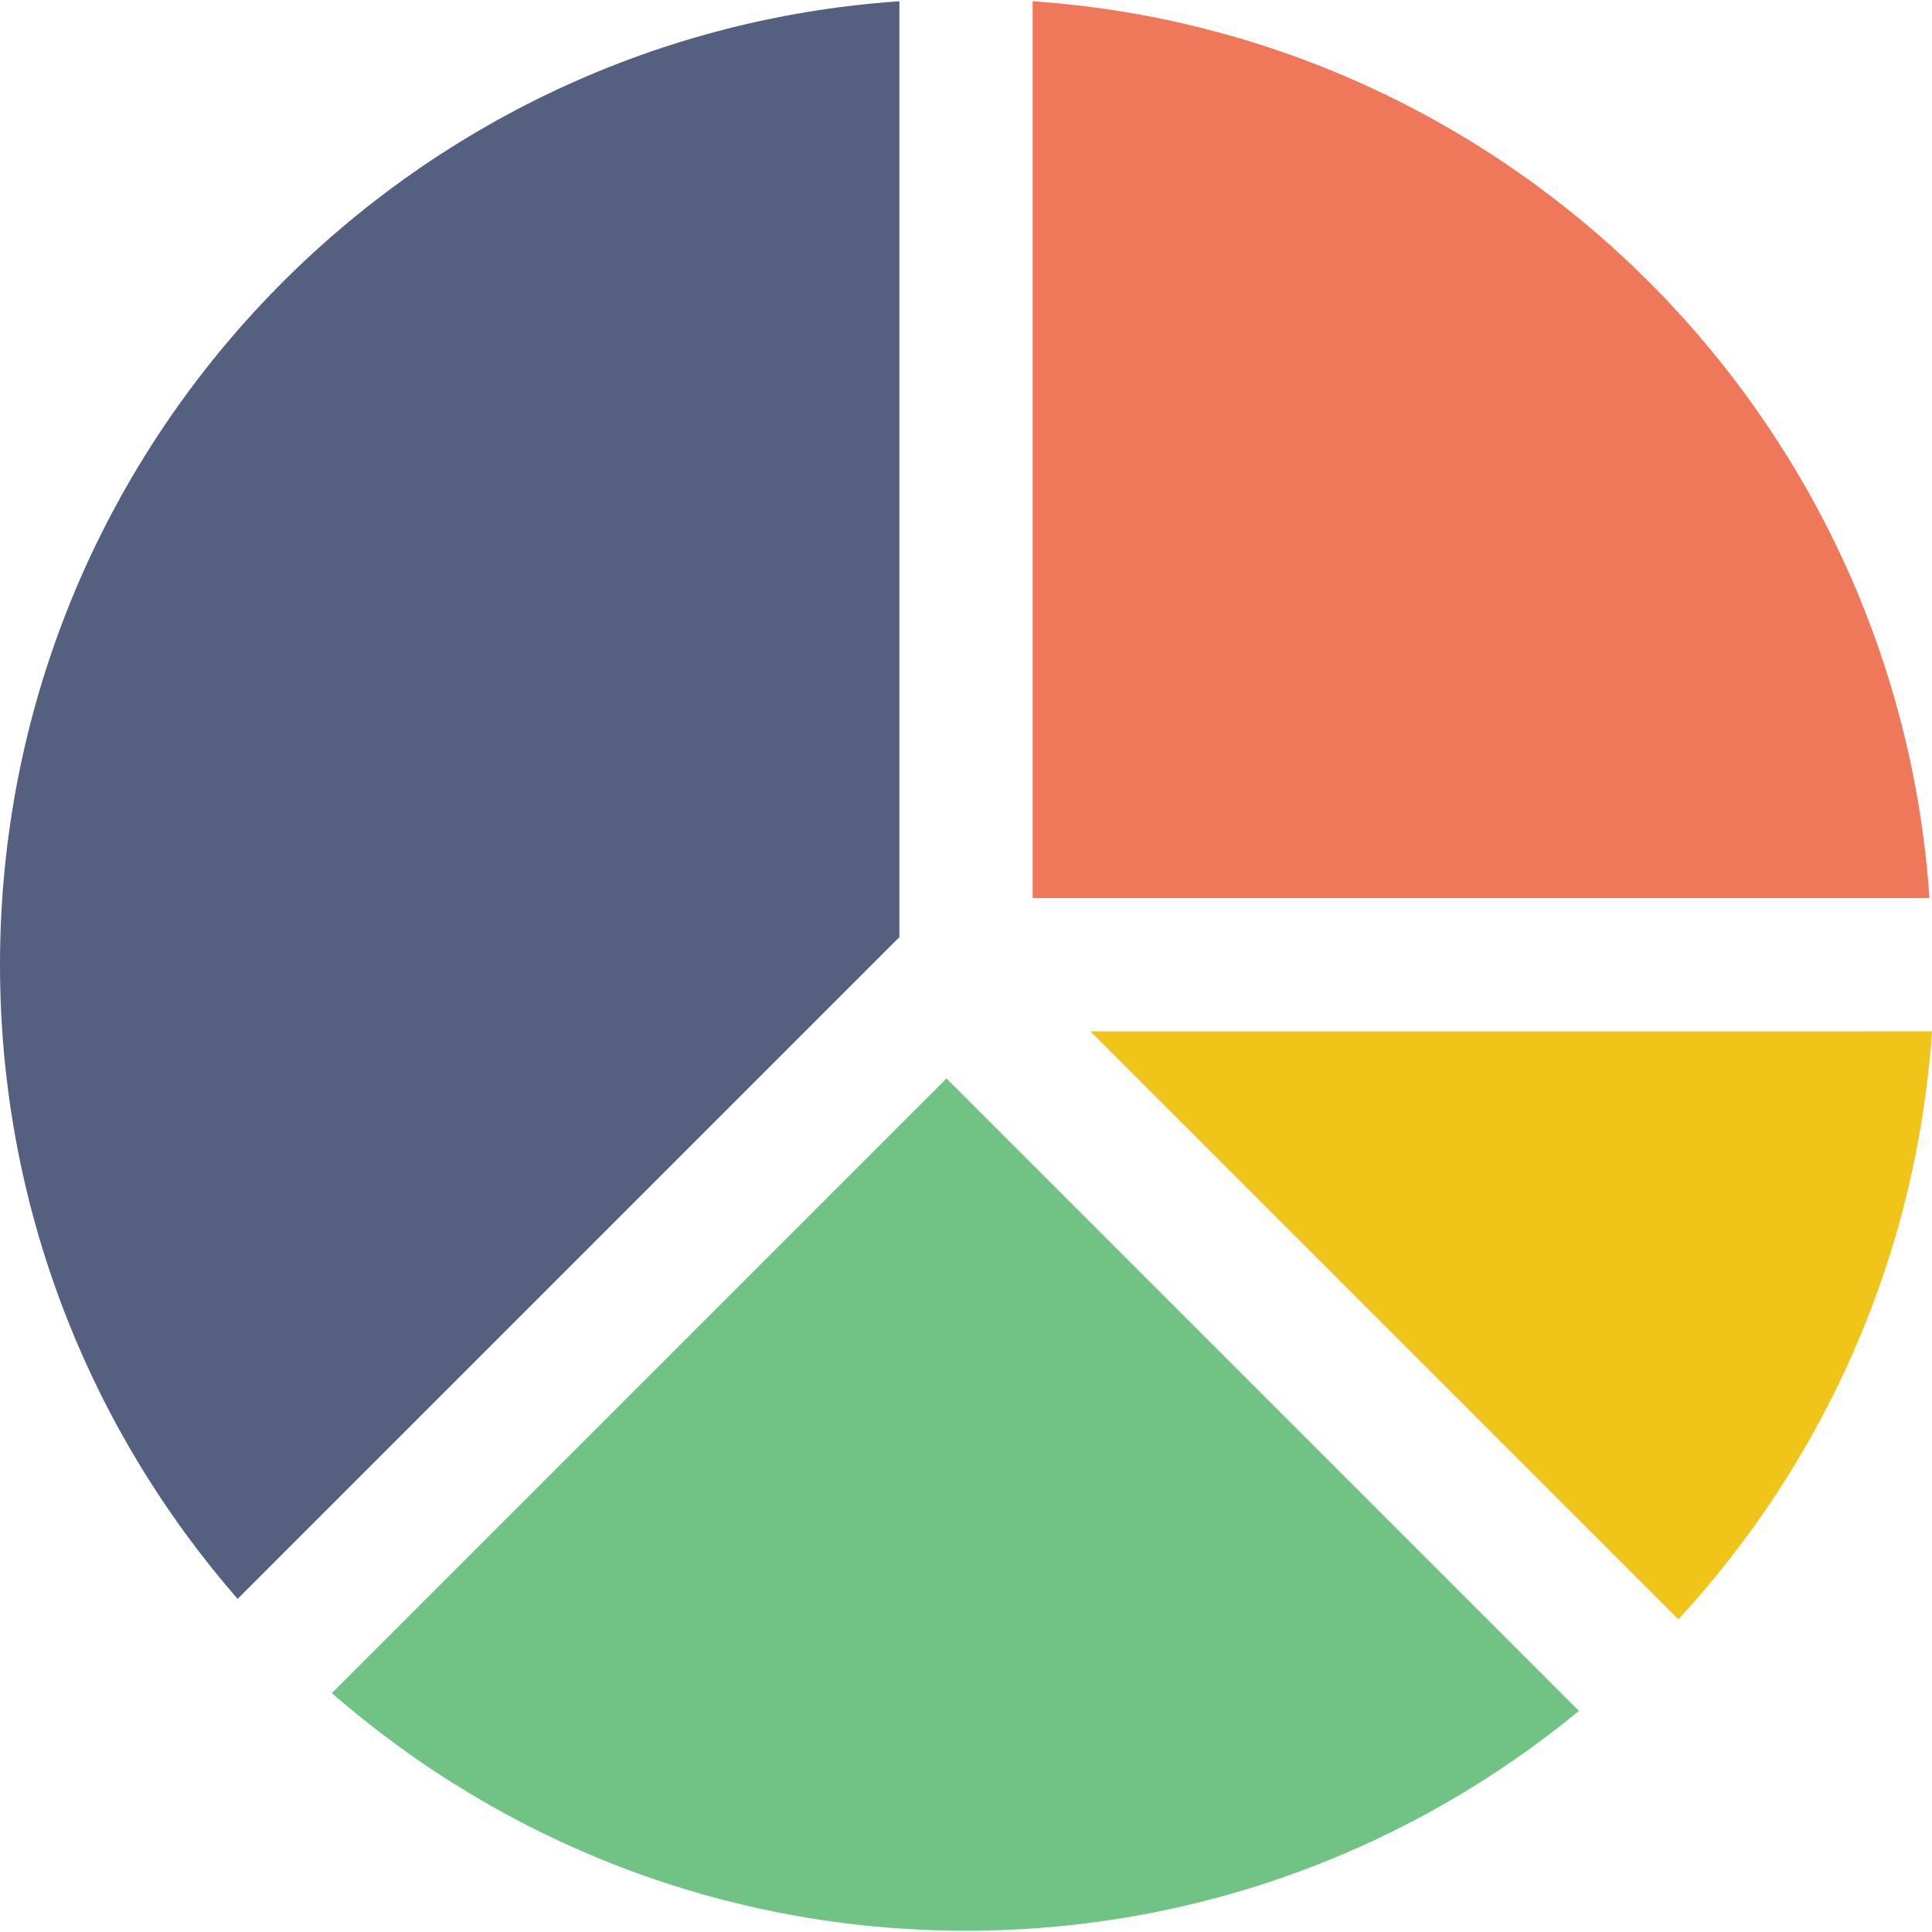
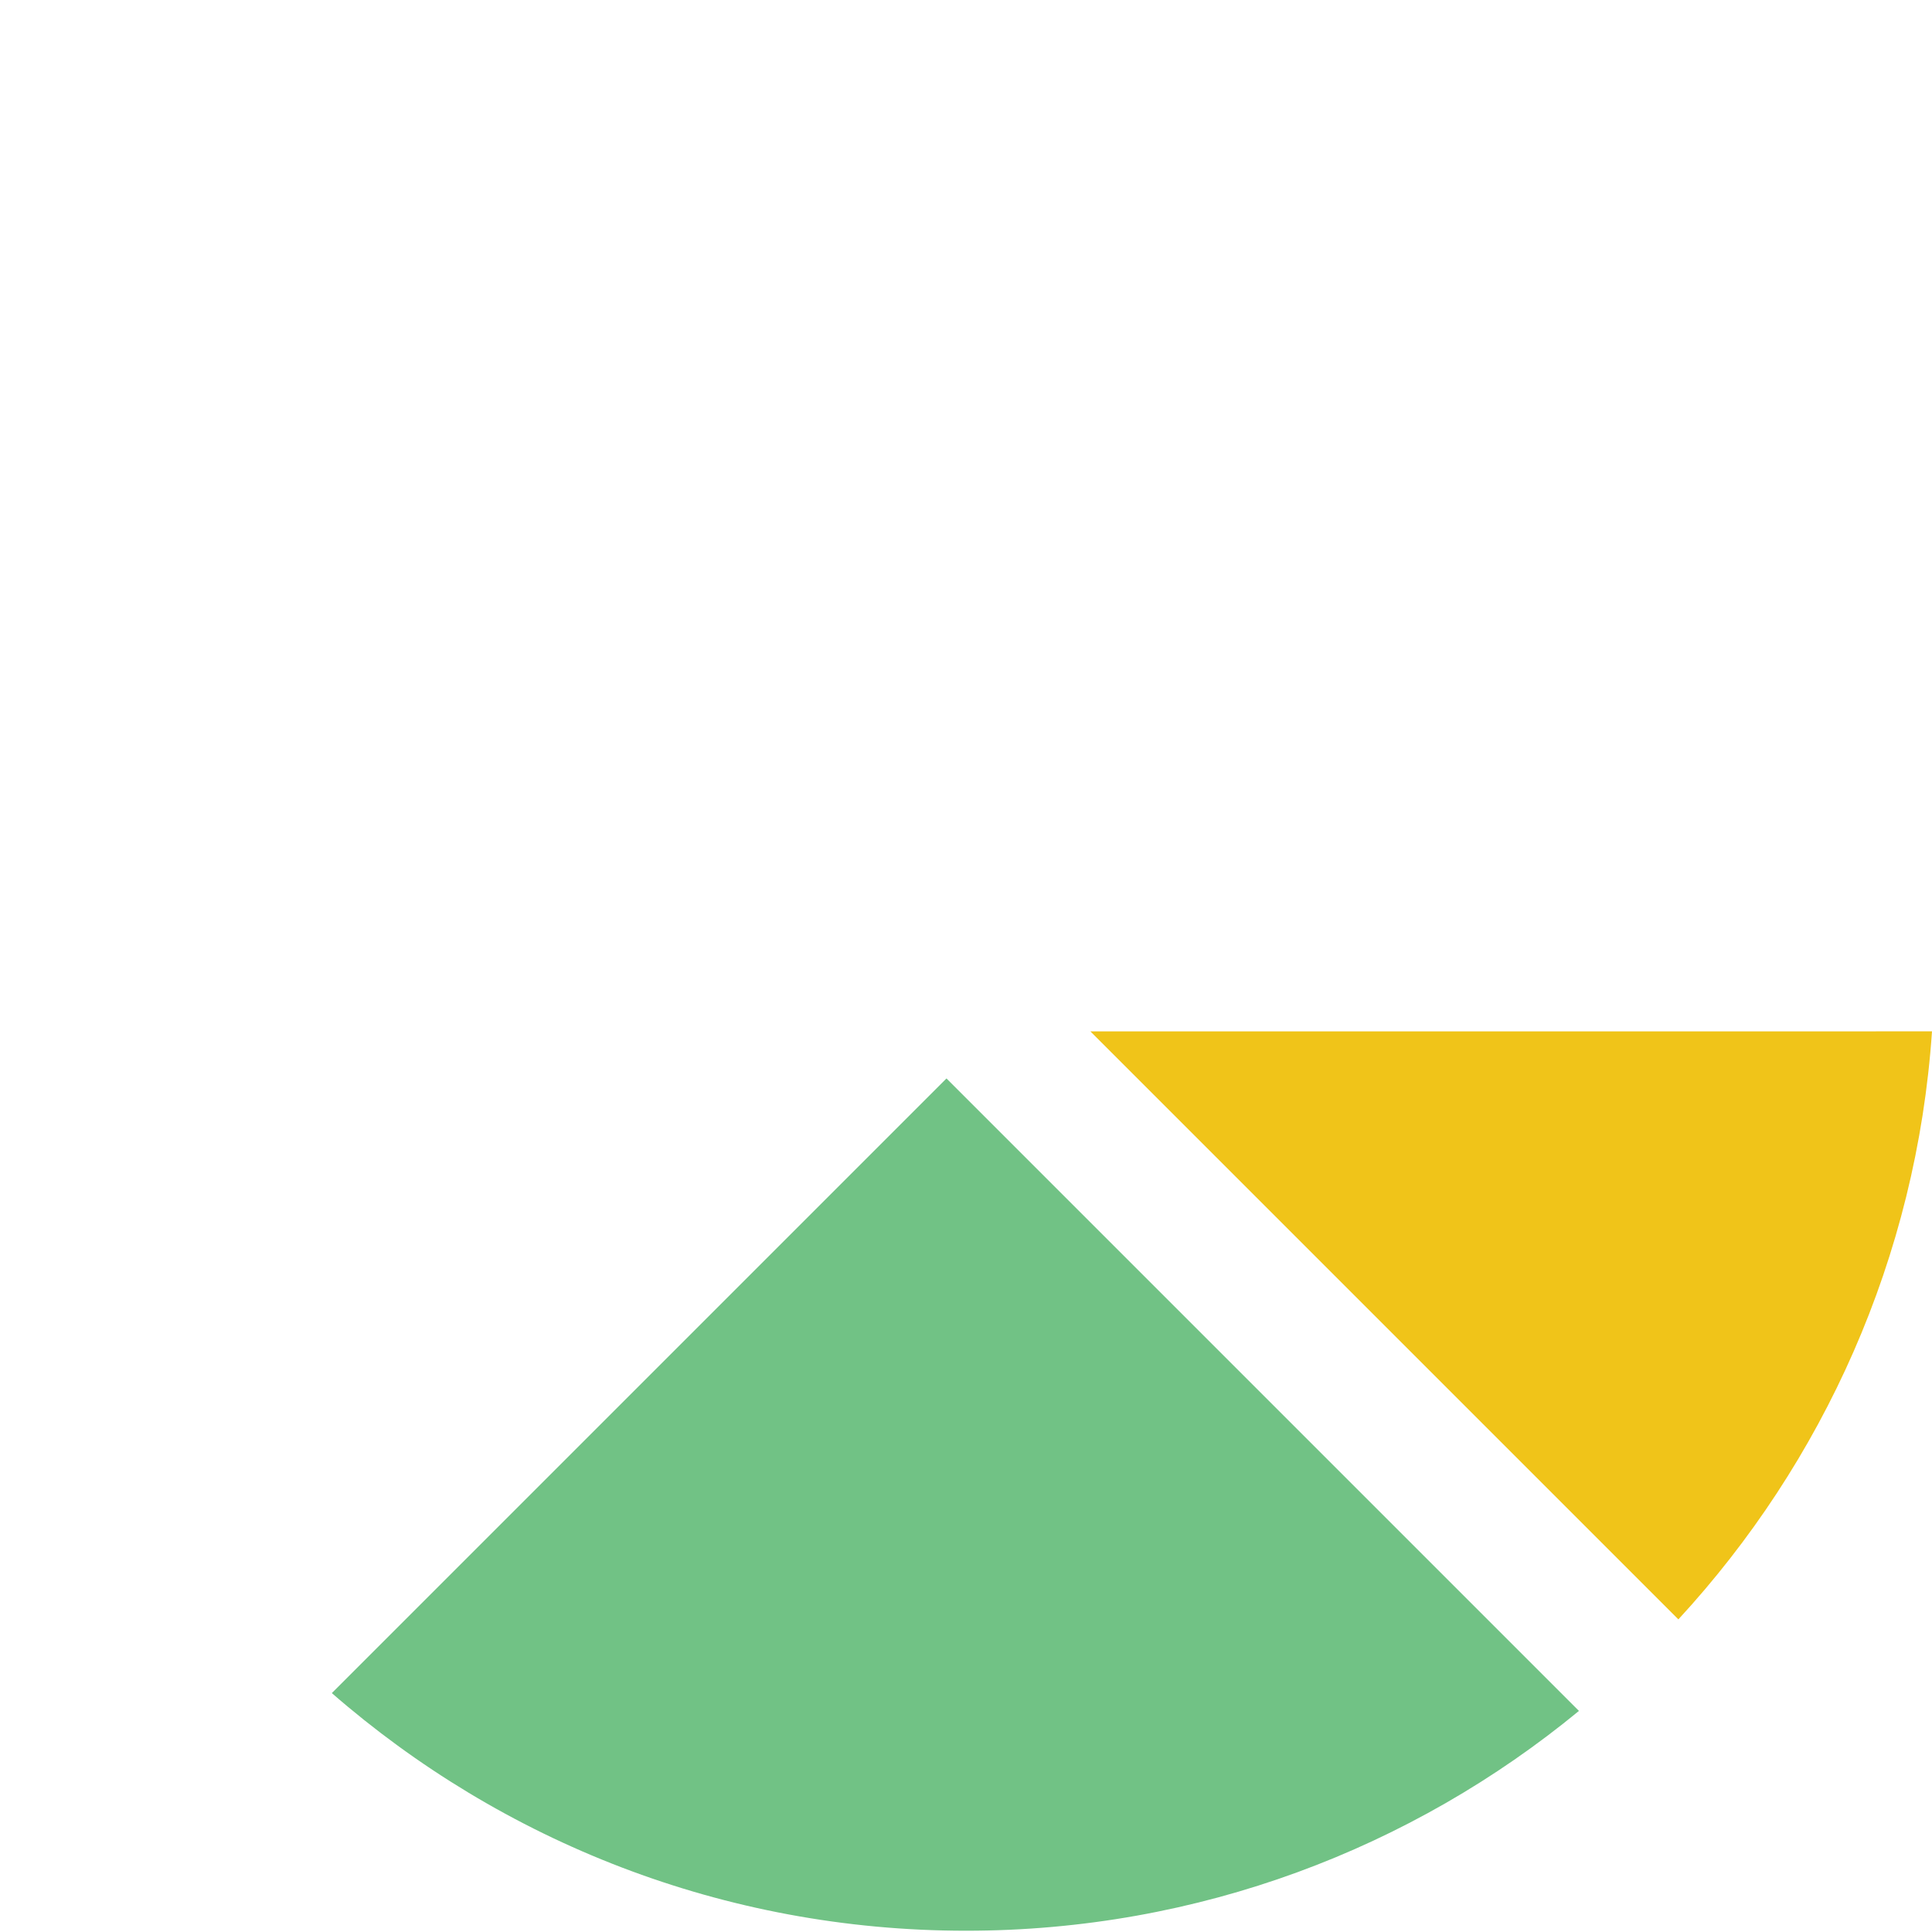
<svg xmlns="http://www.w3.org/2000/svg" enable-background="new 0 0 58 58" version="1.1" viewBox="0 0 58 58" xml:space="preserve">
-   <path d="M31,26.962h26.924C56.94,12.541,45.421,1.022,31,0.038V26.962z" fill="#F0785A" />
  <path d="M50.386,48.615c4.343-4.71,7.151-10.858,7.614-17.653H32.733L50.386,48.615z" fill="#F0C419" />
-   <path d="M27,28.134V0.038C11.918,1.067,0,13.619,0,28.962C0,36.25,2.695,42.905,7.134,48L27,28.134z" fill="#556080" />
  <path d="m28.414 32.376-18.452 18.452c5.095 4.439 11.75 7.134 19.038 7.134 6.99 0 13.396-2.479 18.401-6.599l-18.987-18.987z" fill="#71C285" />
</svg>